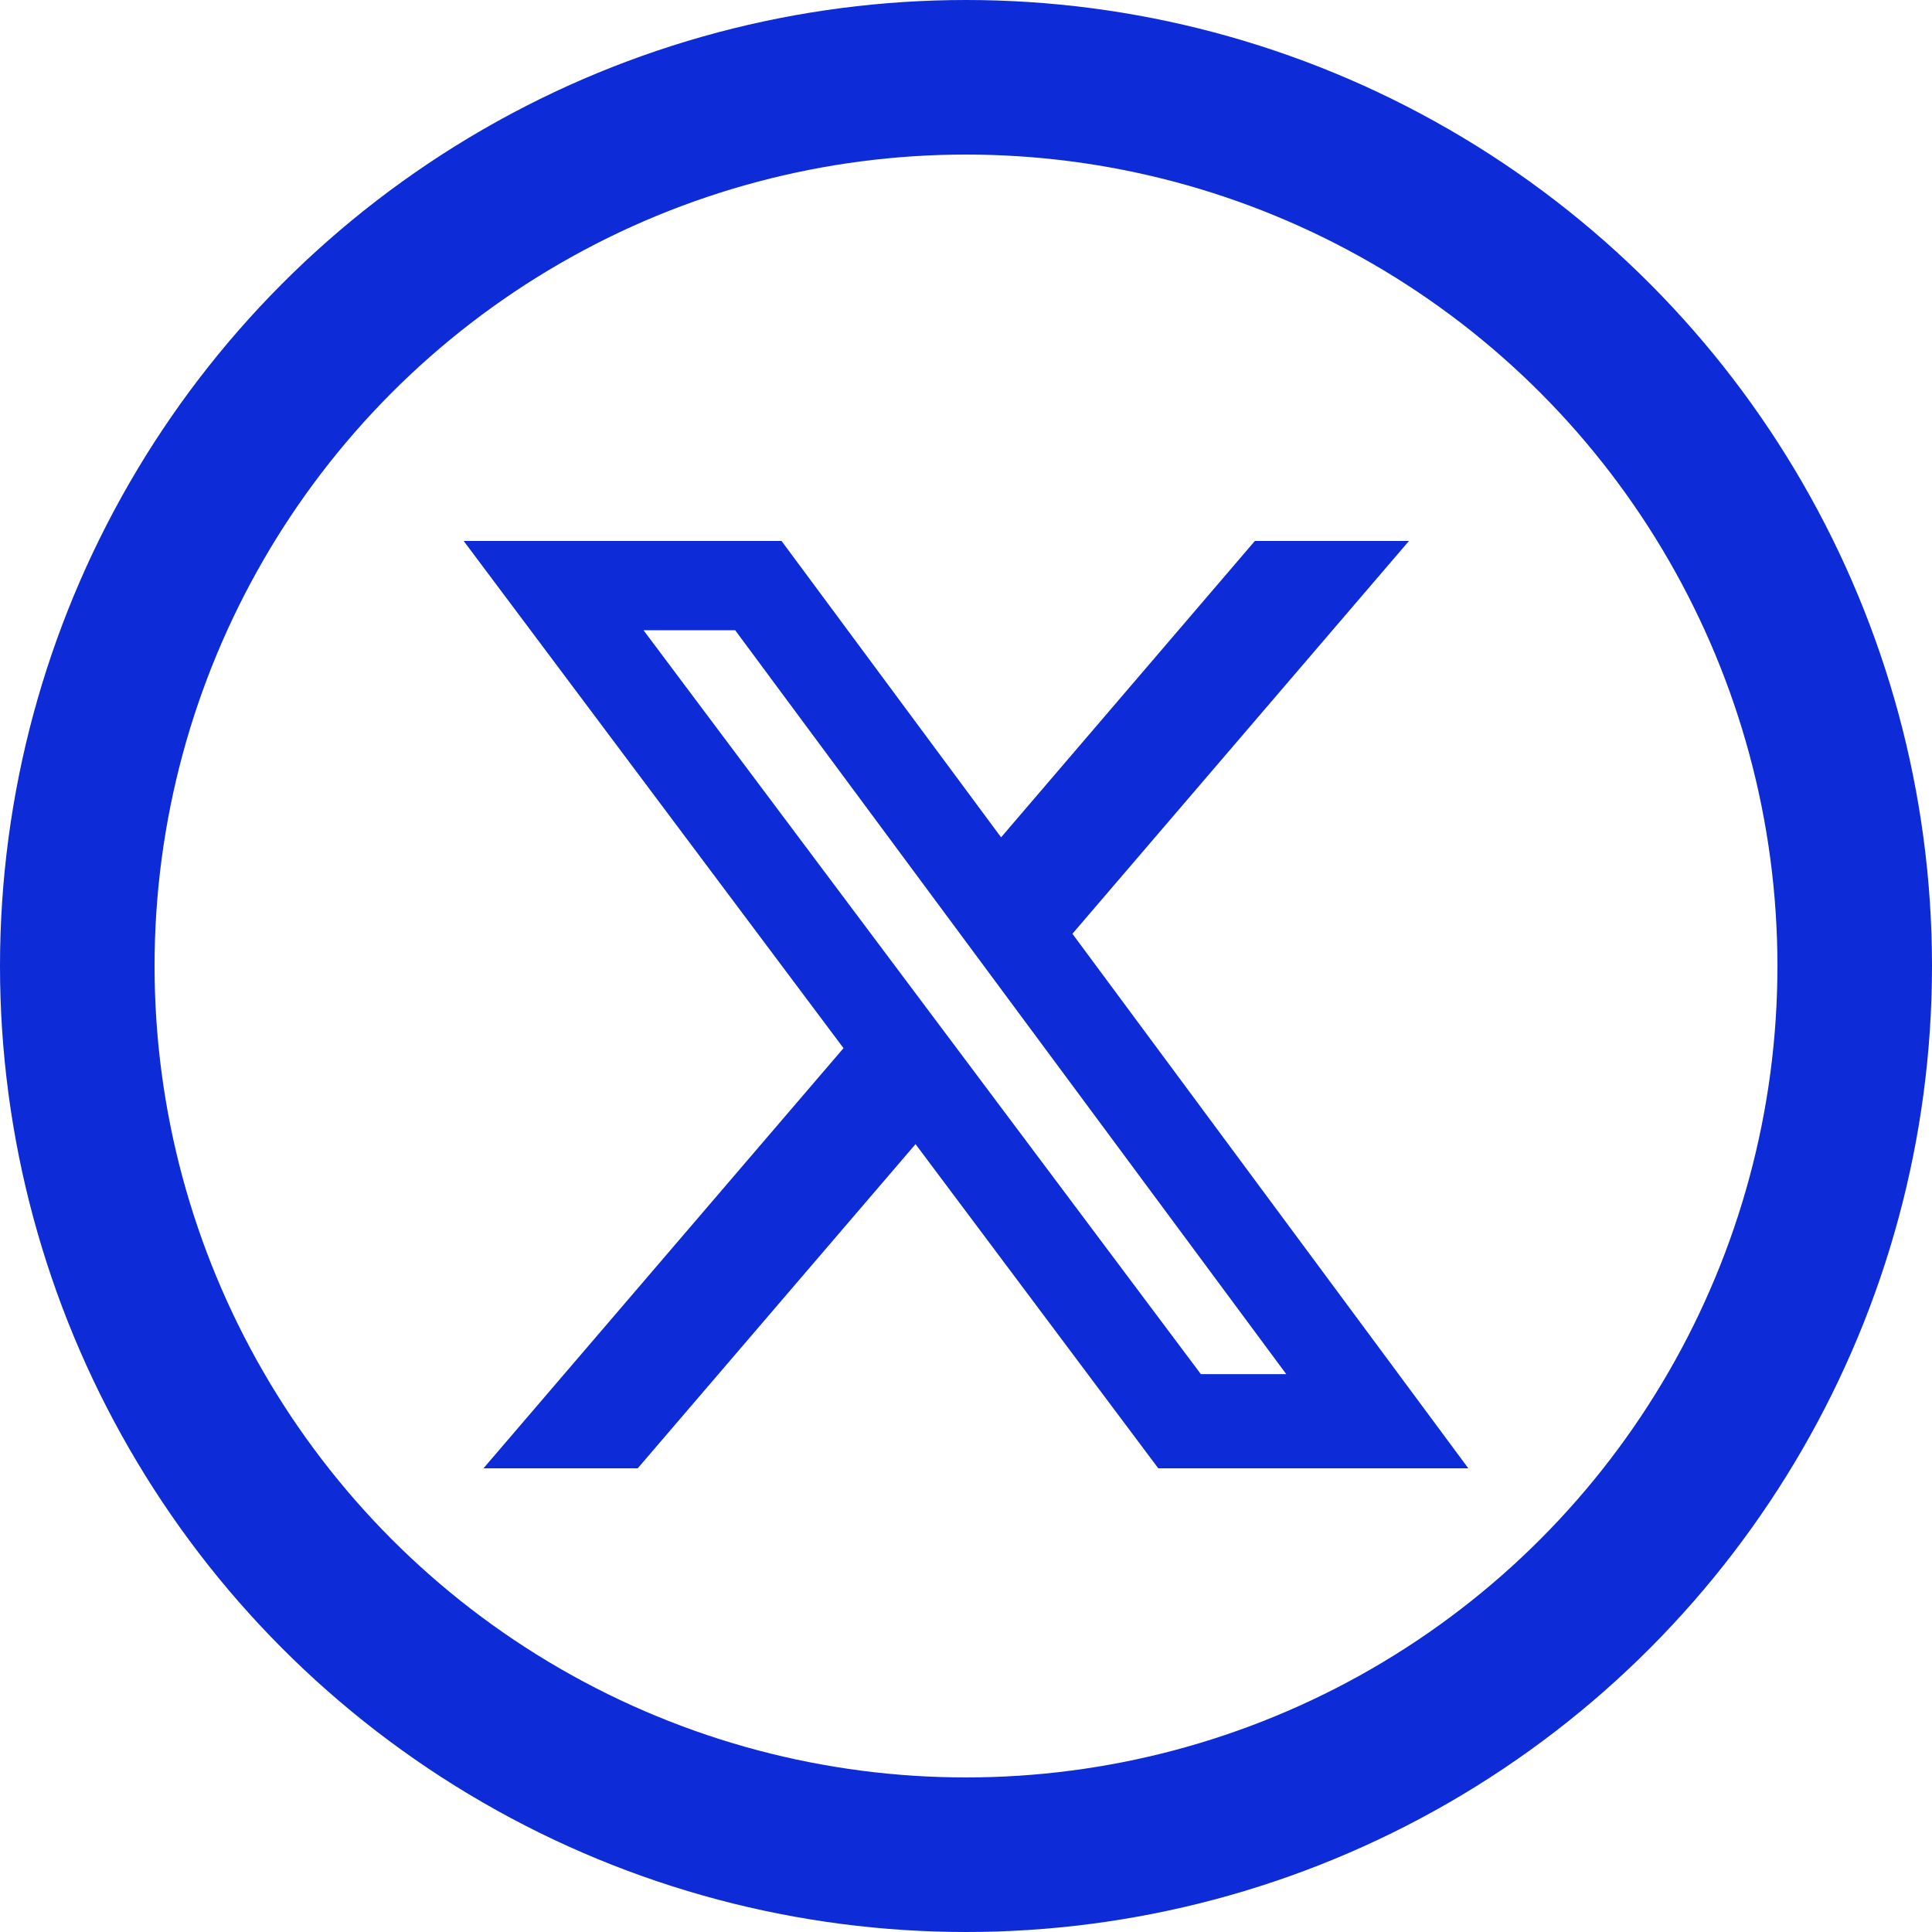
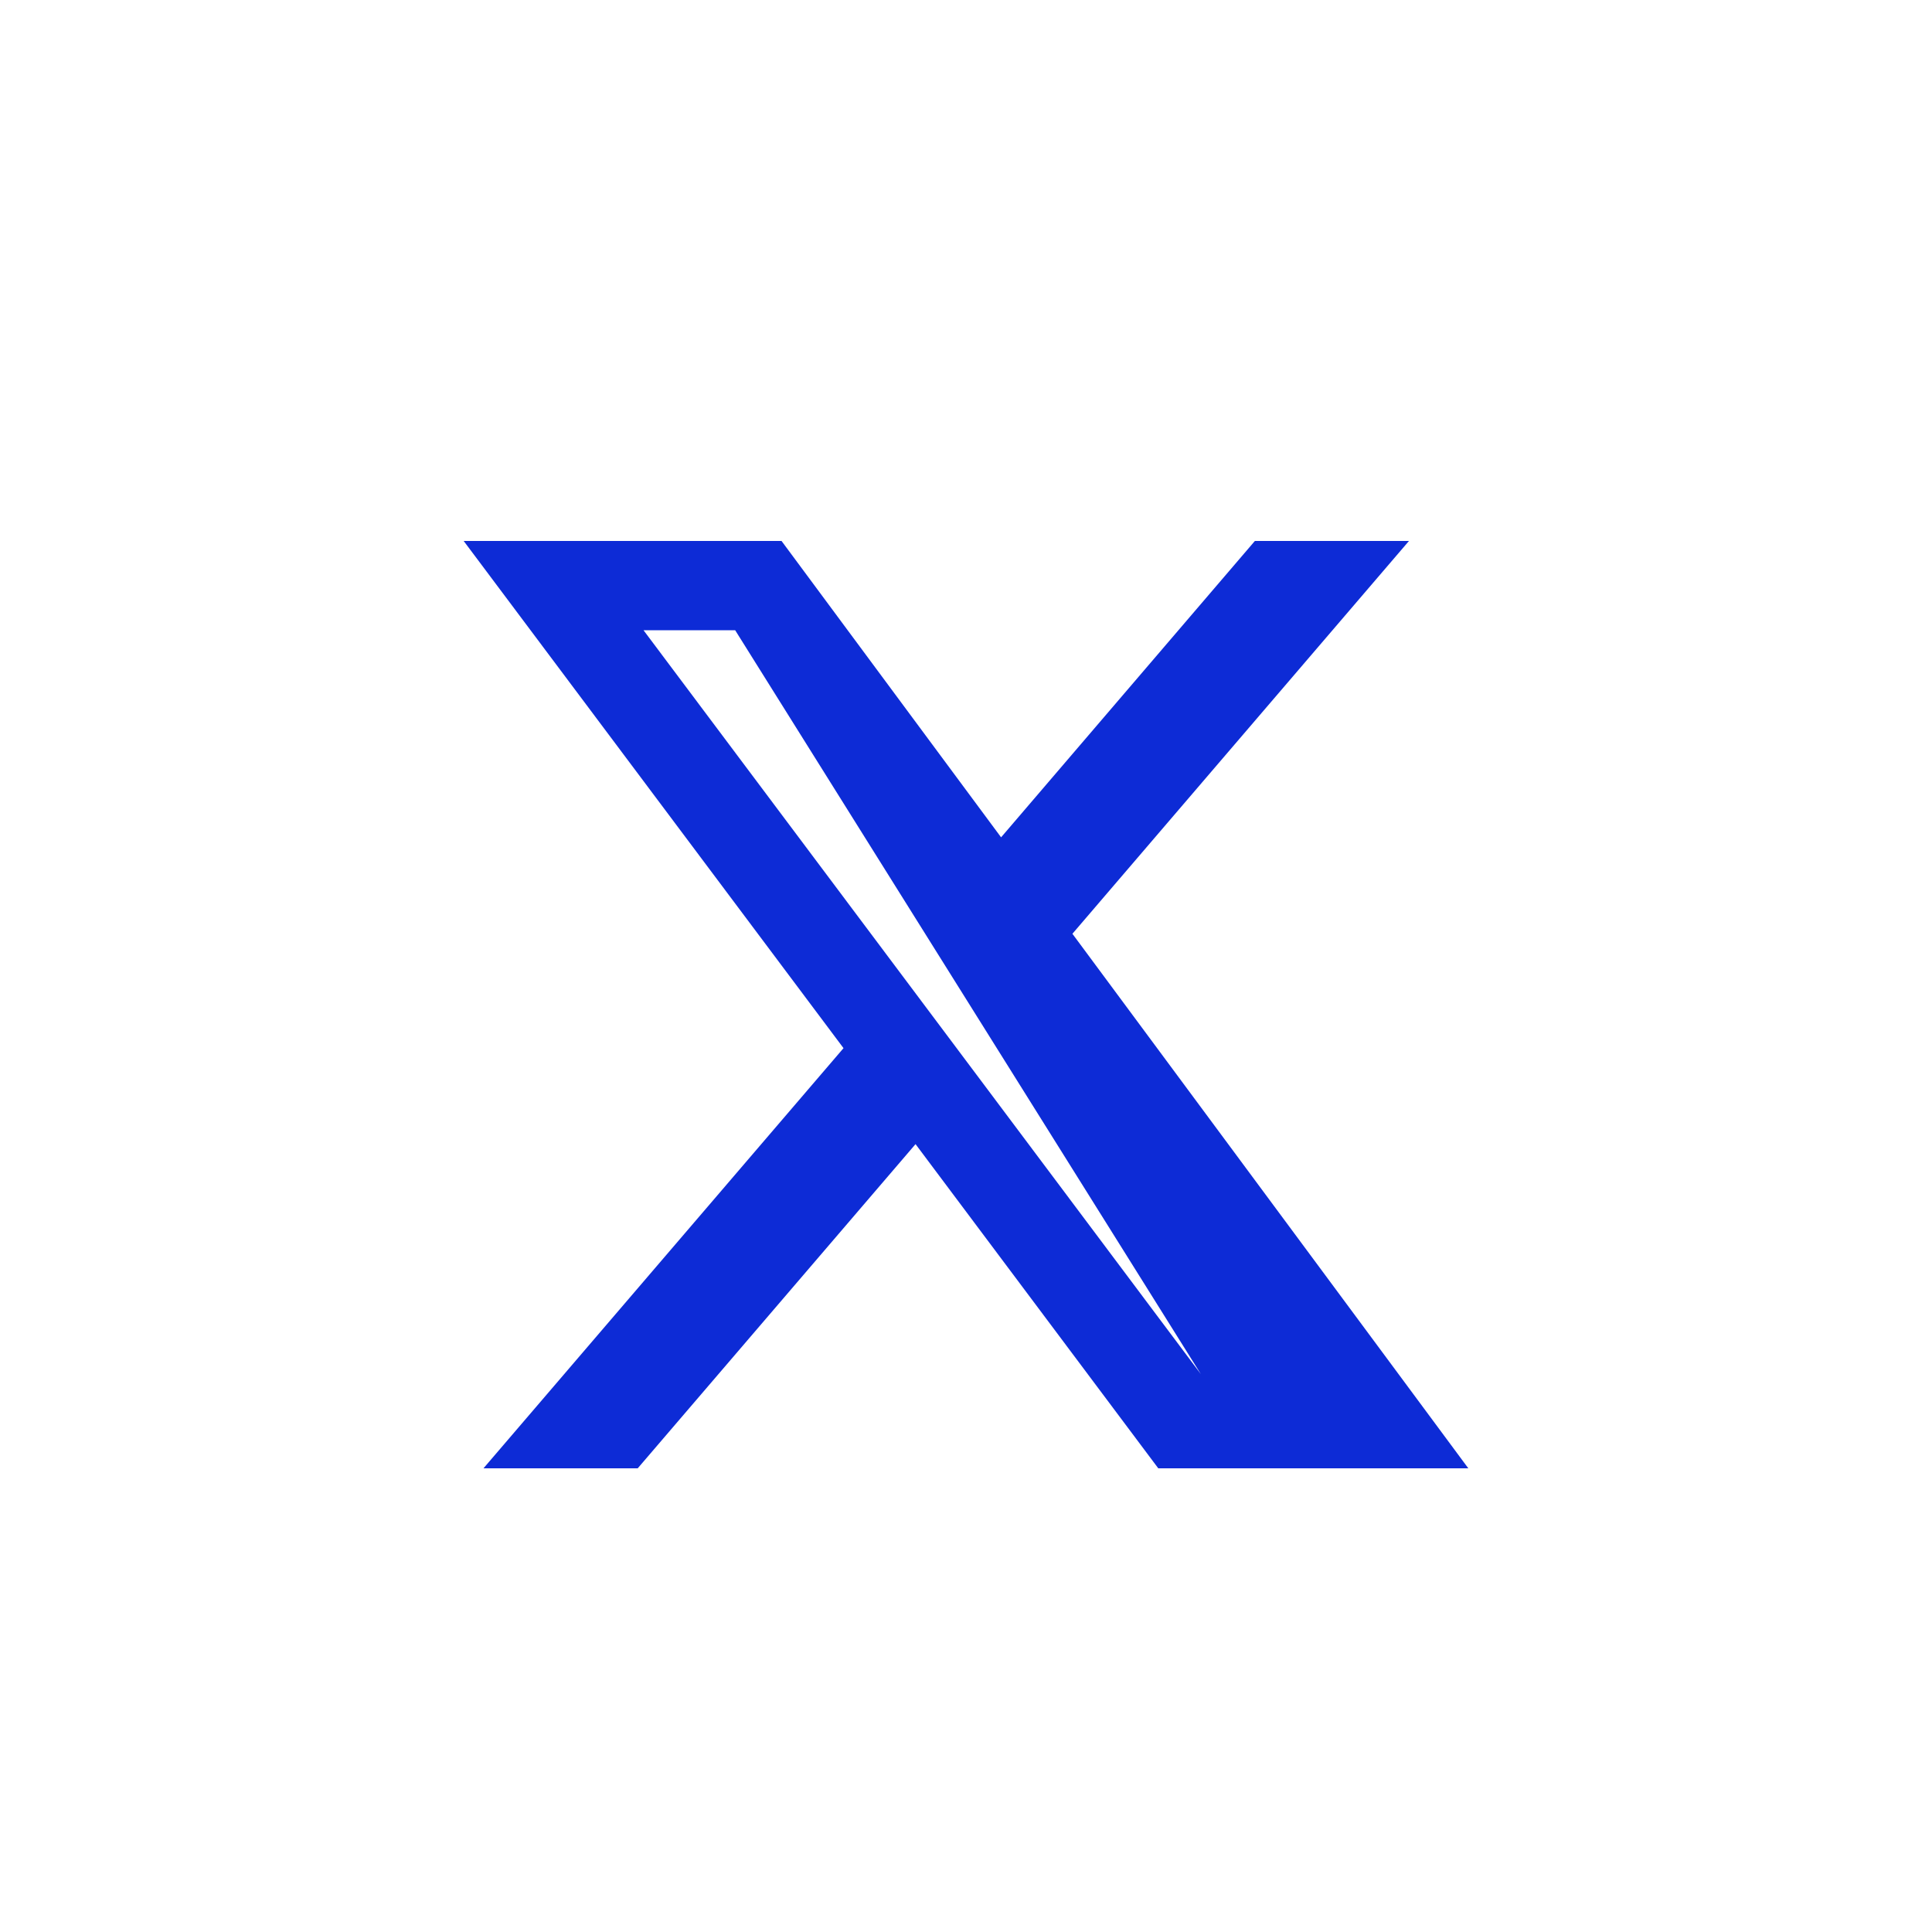
<svg xmlns="http://www.w3.org/2000/svg" width="25" height="25" viewBox="0 0 25 25" fill="none">
-   <path d="M16.238 7H18.232L13.877 12.083L19 19H14.988L11.847 14.805L8.252 19H6.256L10.915 13.563L6 7H10.113L12.954 10.835L16.238 7ZM15.539 17.781H16.644L9.513 8.155H8.327L15.539 17.781Z" fill="#0D2BD6" />
-   <circle cx="12.5" cy="12.5" r="11.5" stroke="#0D2BD6" stroke-width="2" />
+   <path d="M16.238 7H18.232L13.877 12.083L19 19H14.988L11.847 14.805L8.252 19H6.256L10.915 13.563L6 7H10.113L12.954 10.835L16.238 7ZM15.539 17.781L9.513 8.155H8.327L15.539 17.781Z" fill="#0D2BD6" />
</svg>